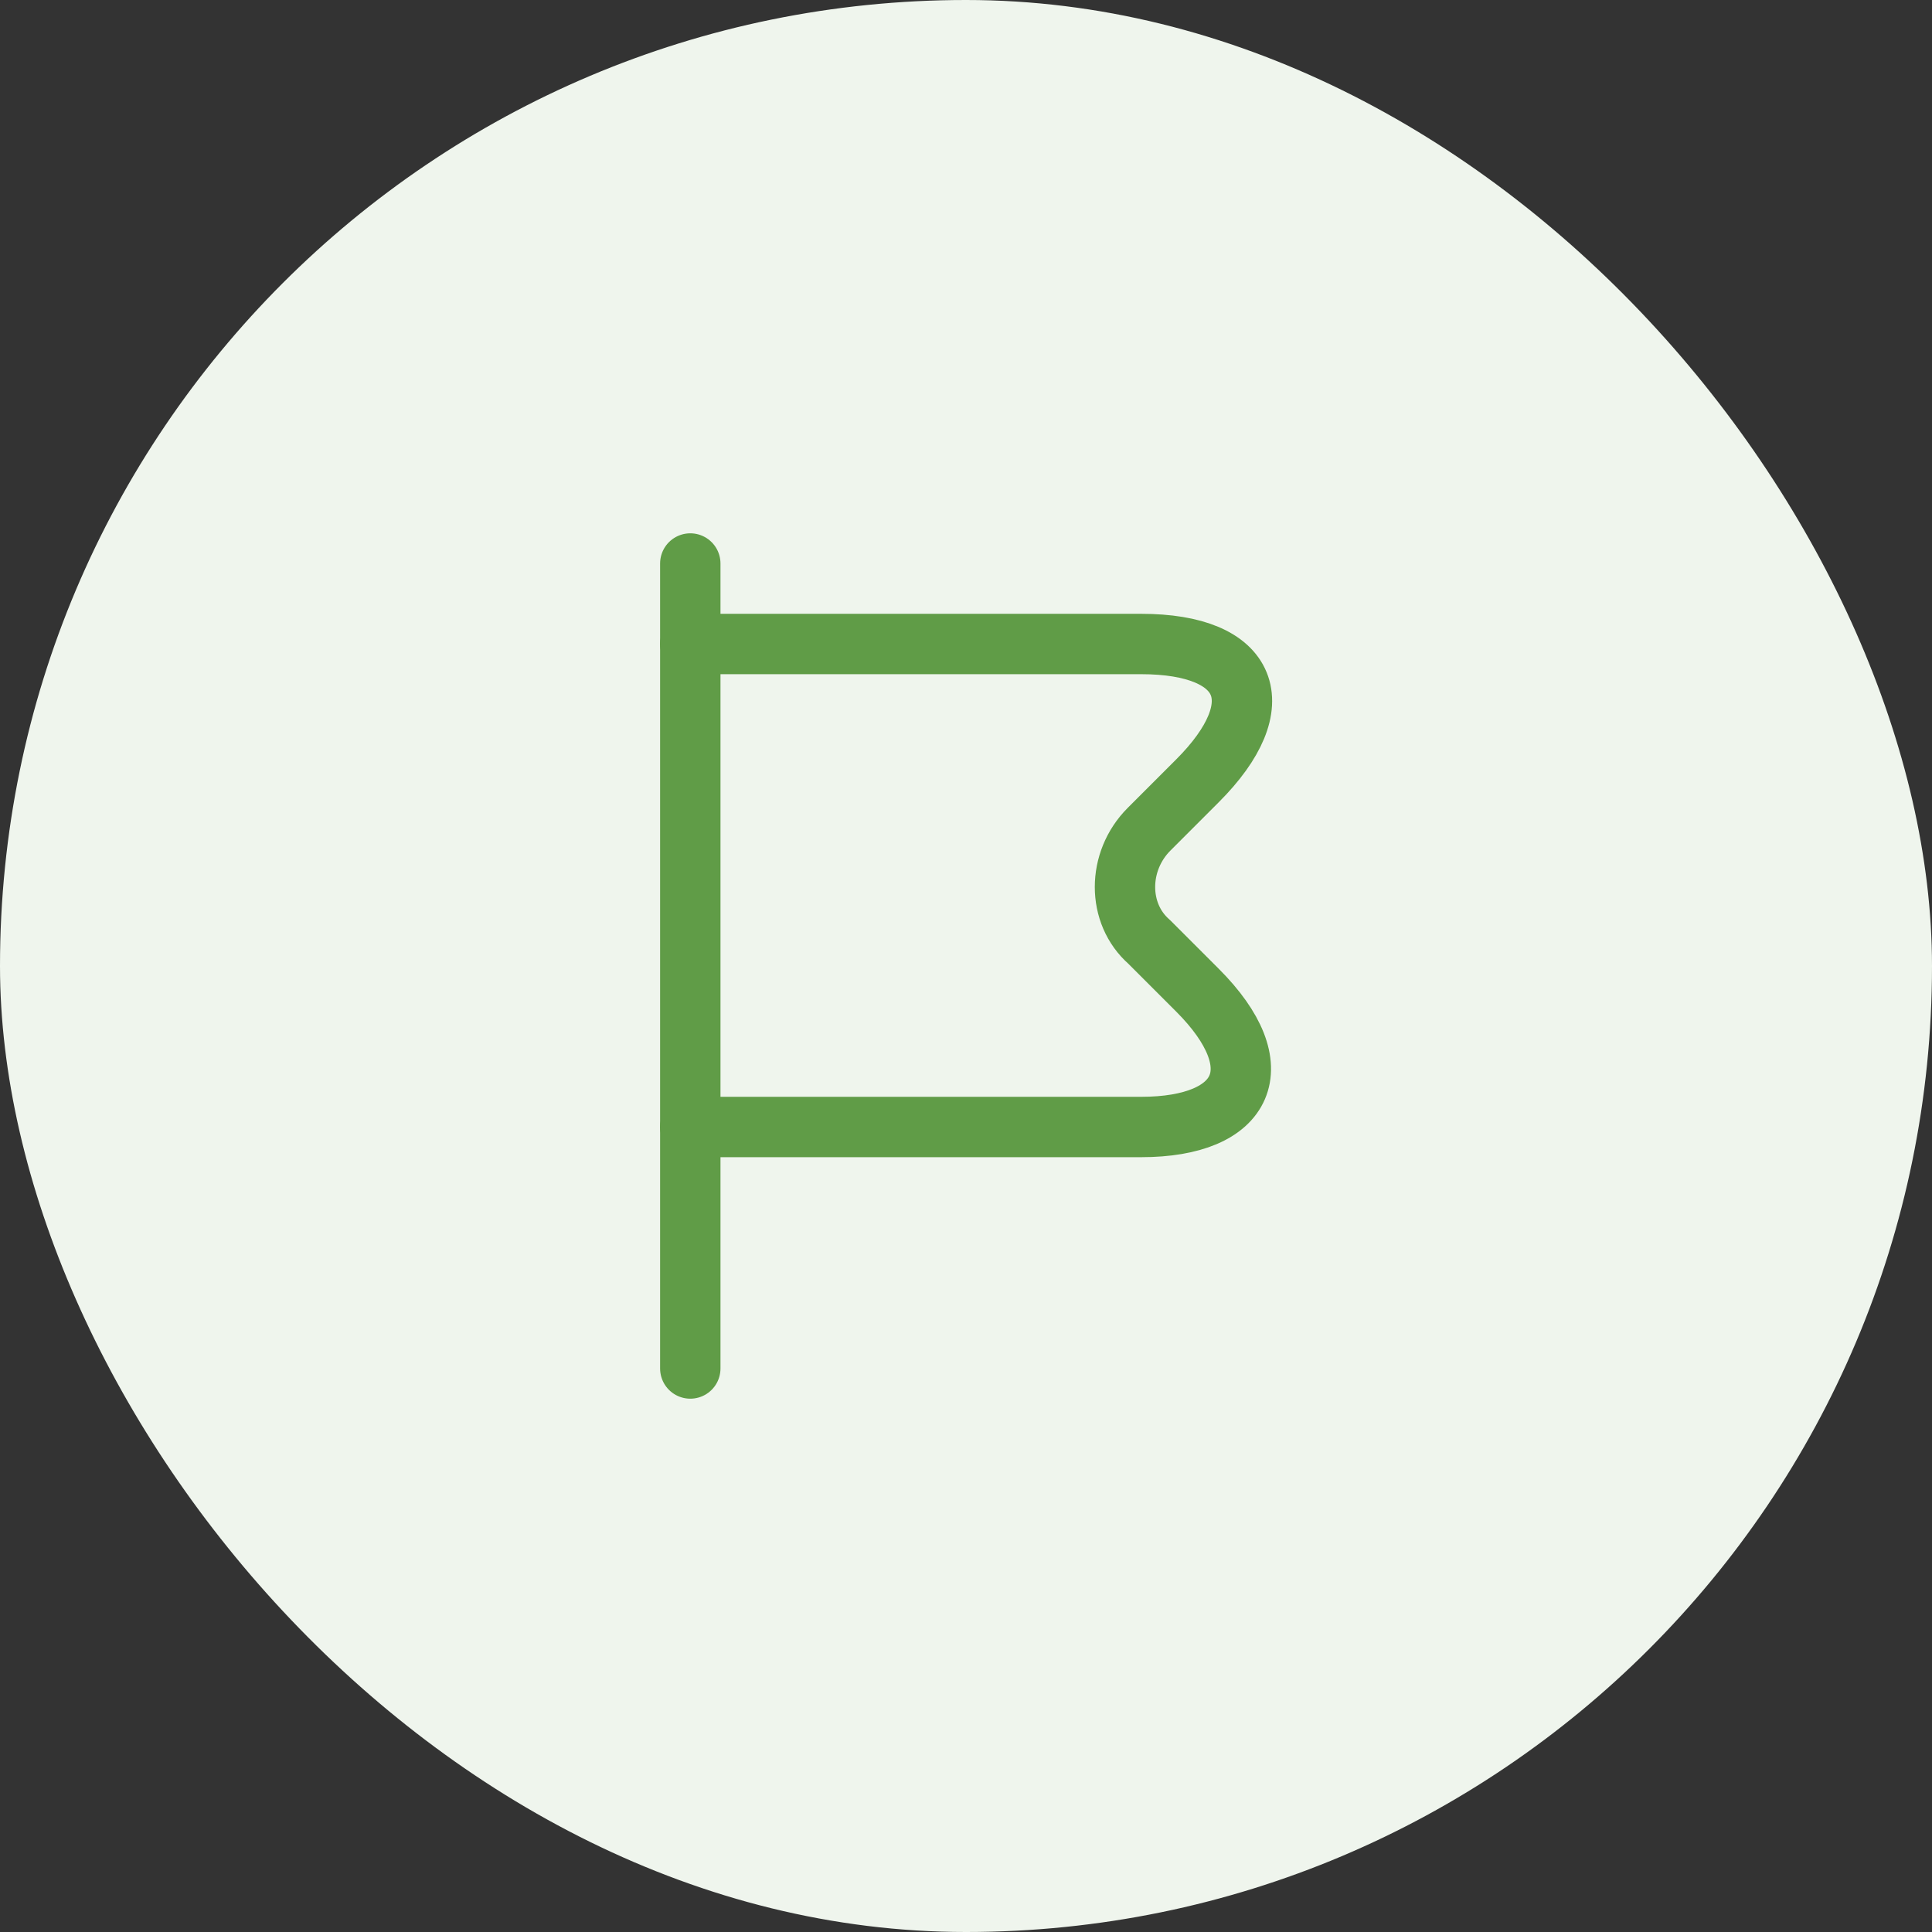
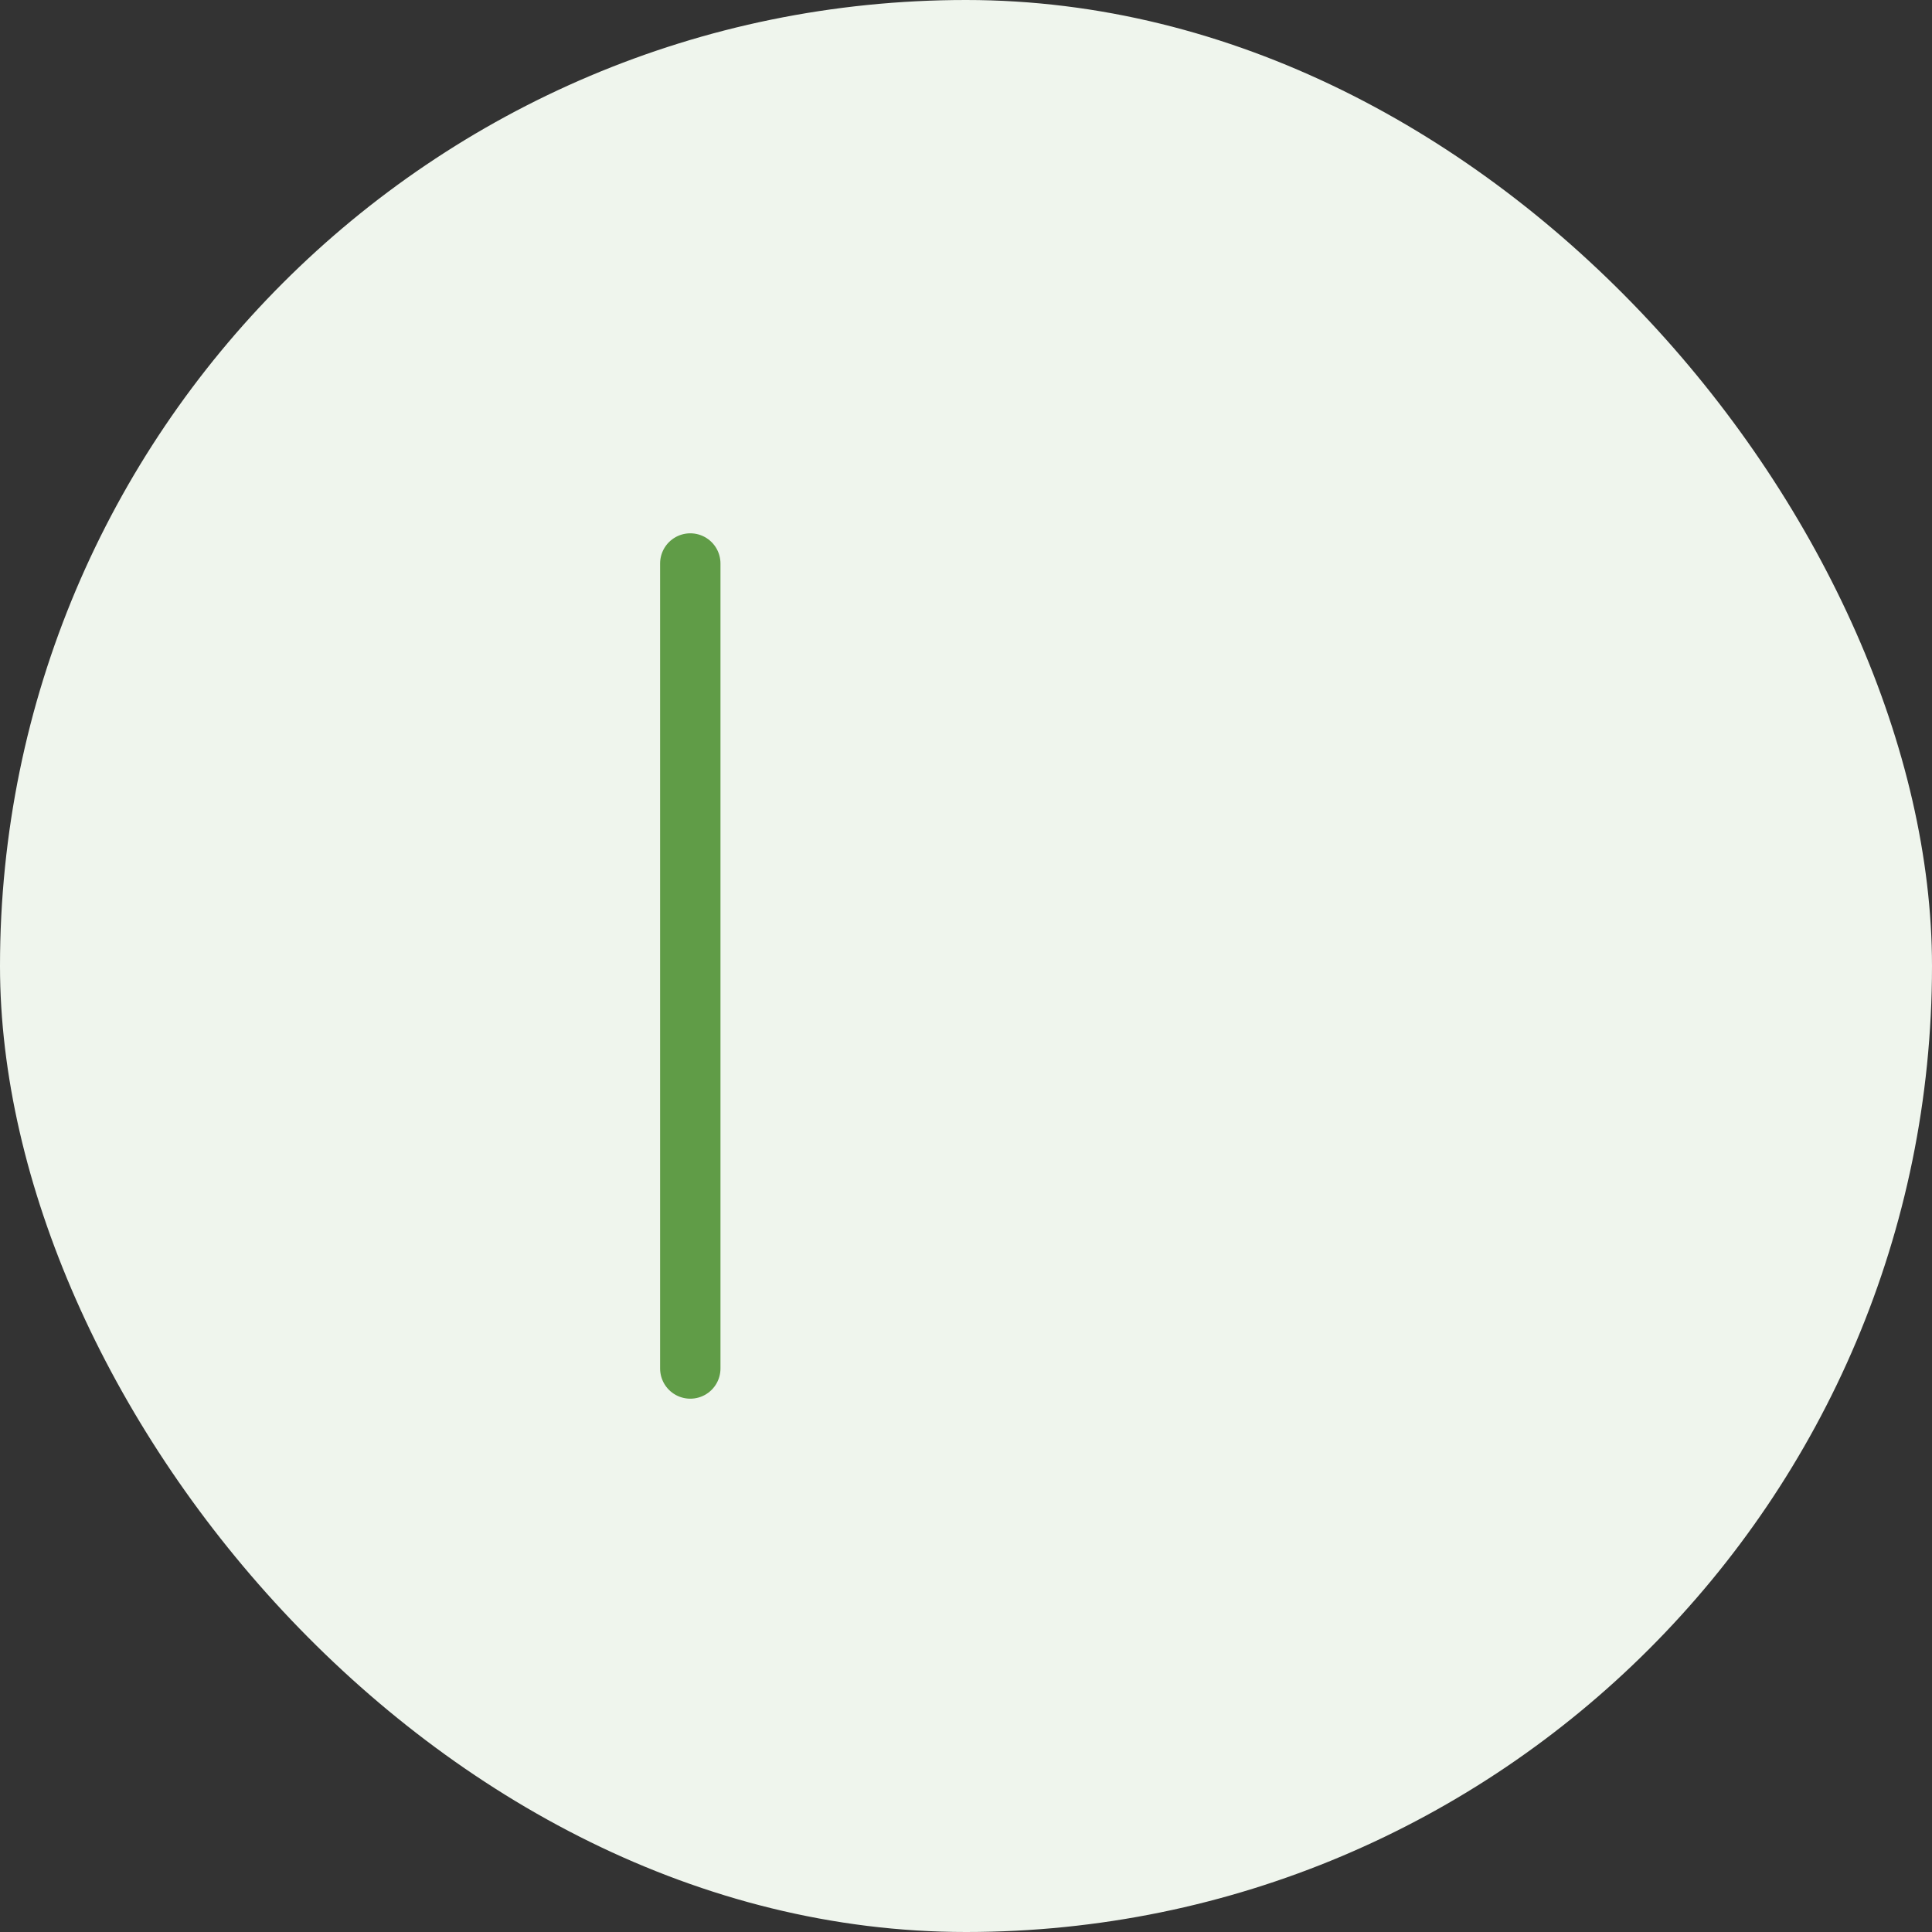
<svg xmlns="http://www.w3.org/2000/svg" width="48" height="48" viewBox="0 0 48 48" fill="none">
  <rect x="0" y="0" width="48" height="48" fill="#333333" stroke="none" />
  <rect width="48" height="48" rx="24" fill="#EFF5ED" />
  <path d="M17.15 14V34" stroke="#609C47" stroke-width="1.5" stroke-miterlimit="10" stroke-linecap="round" stroke-linejoin="round" />
-   <path d="M17.15 16H28.35C31.05 16 31.65 17.5 29.75 19.4L28.55 20.6C27.75 21.4 27.75 22.7 28.55 23.4L29.75 24.6C31.65 26.5 30.95 28 28.35 28H17.15" stroke="#609C47" stroke-width="1.5" stroke-miterlimit="10" stroke-linecap="round" stroke-linejoin="round" />
</svg>